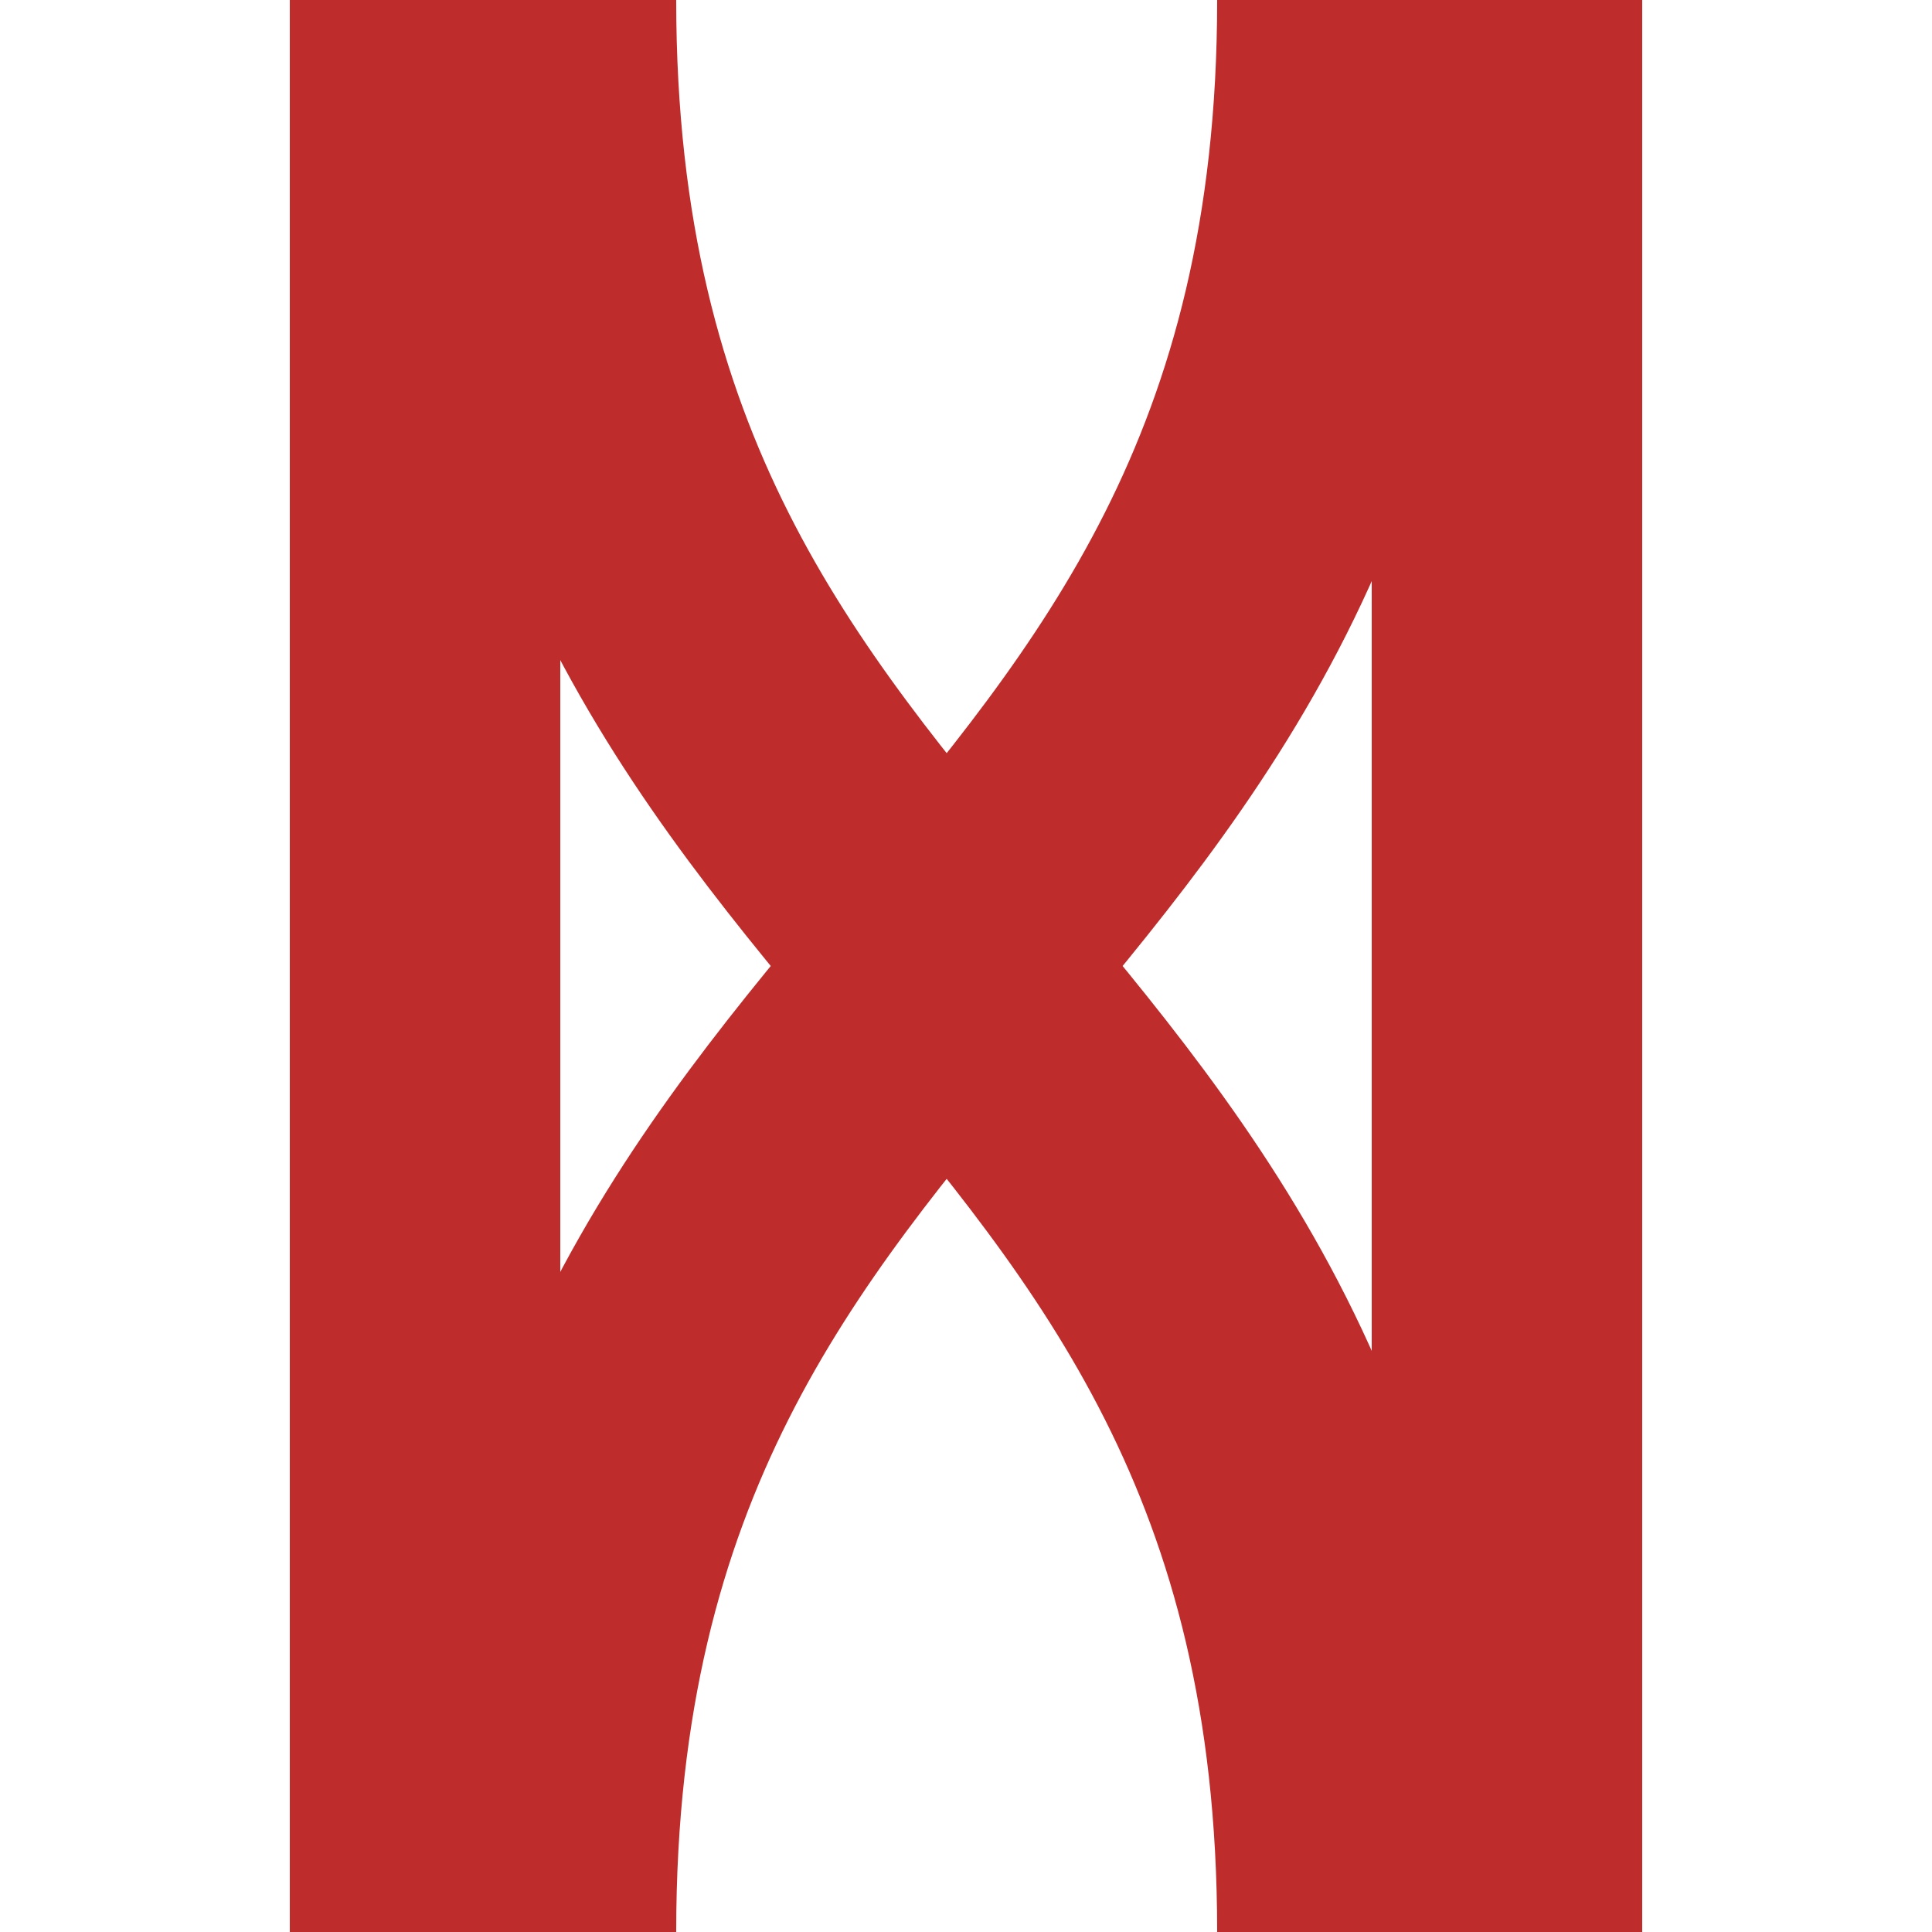
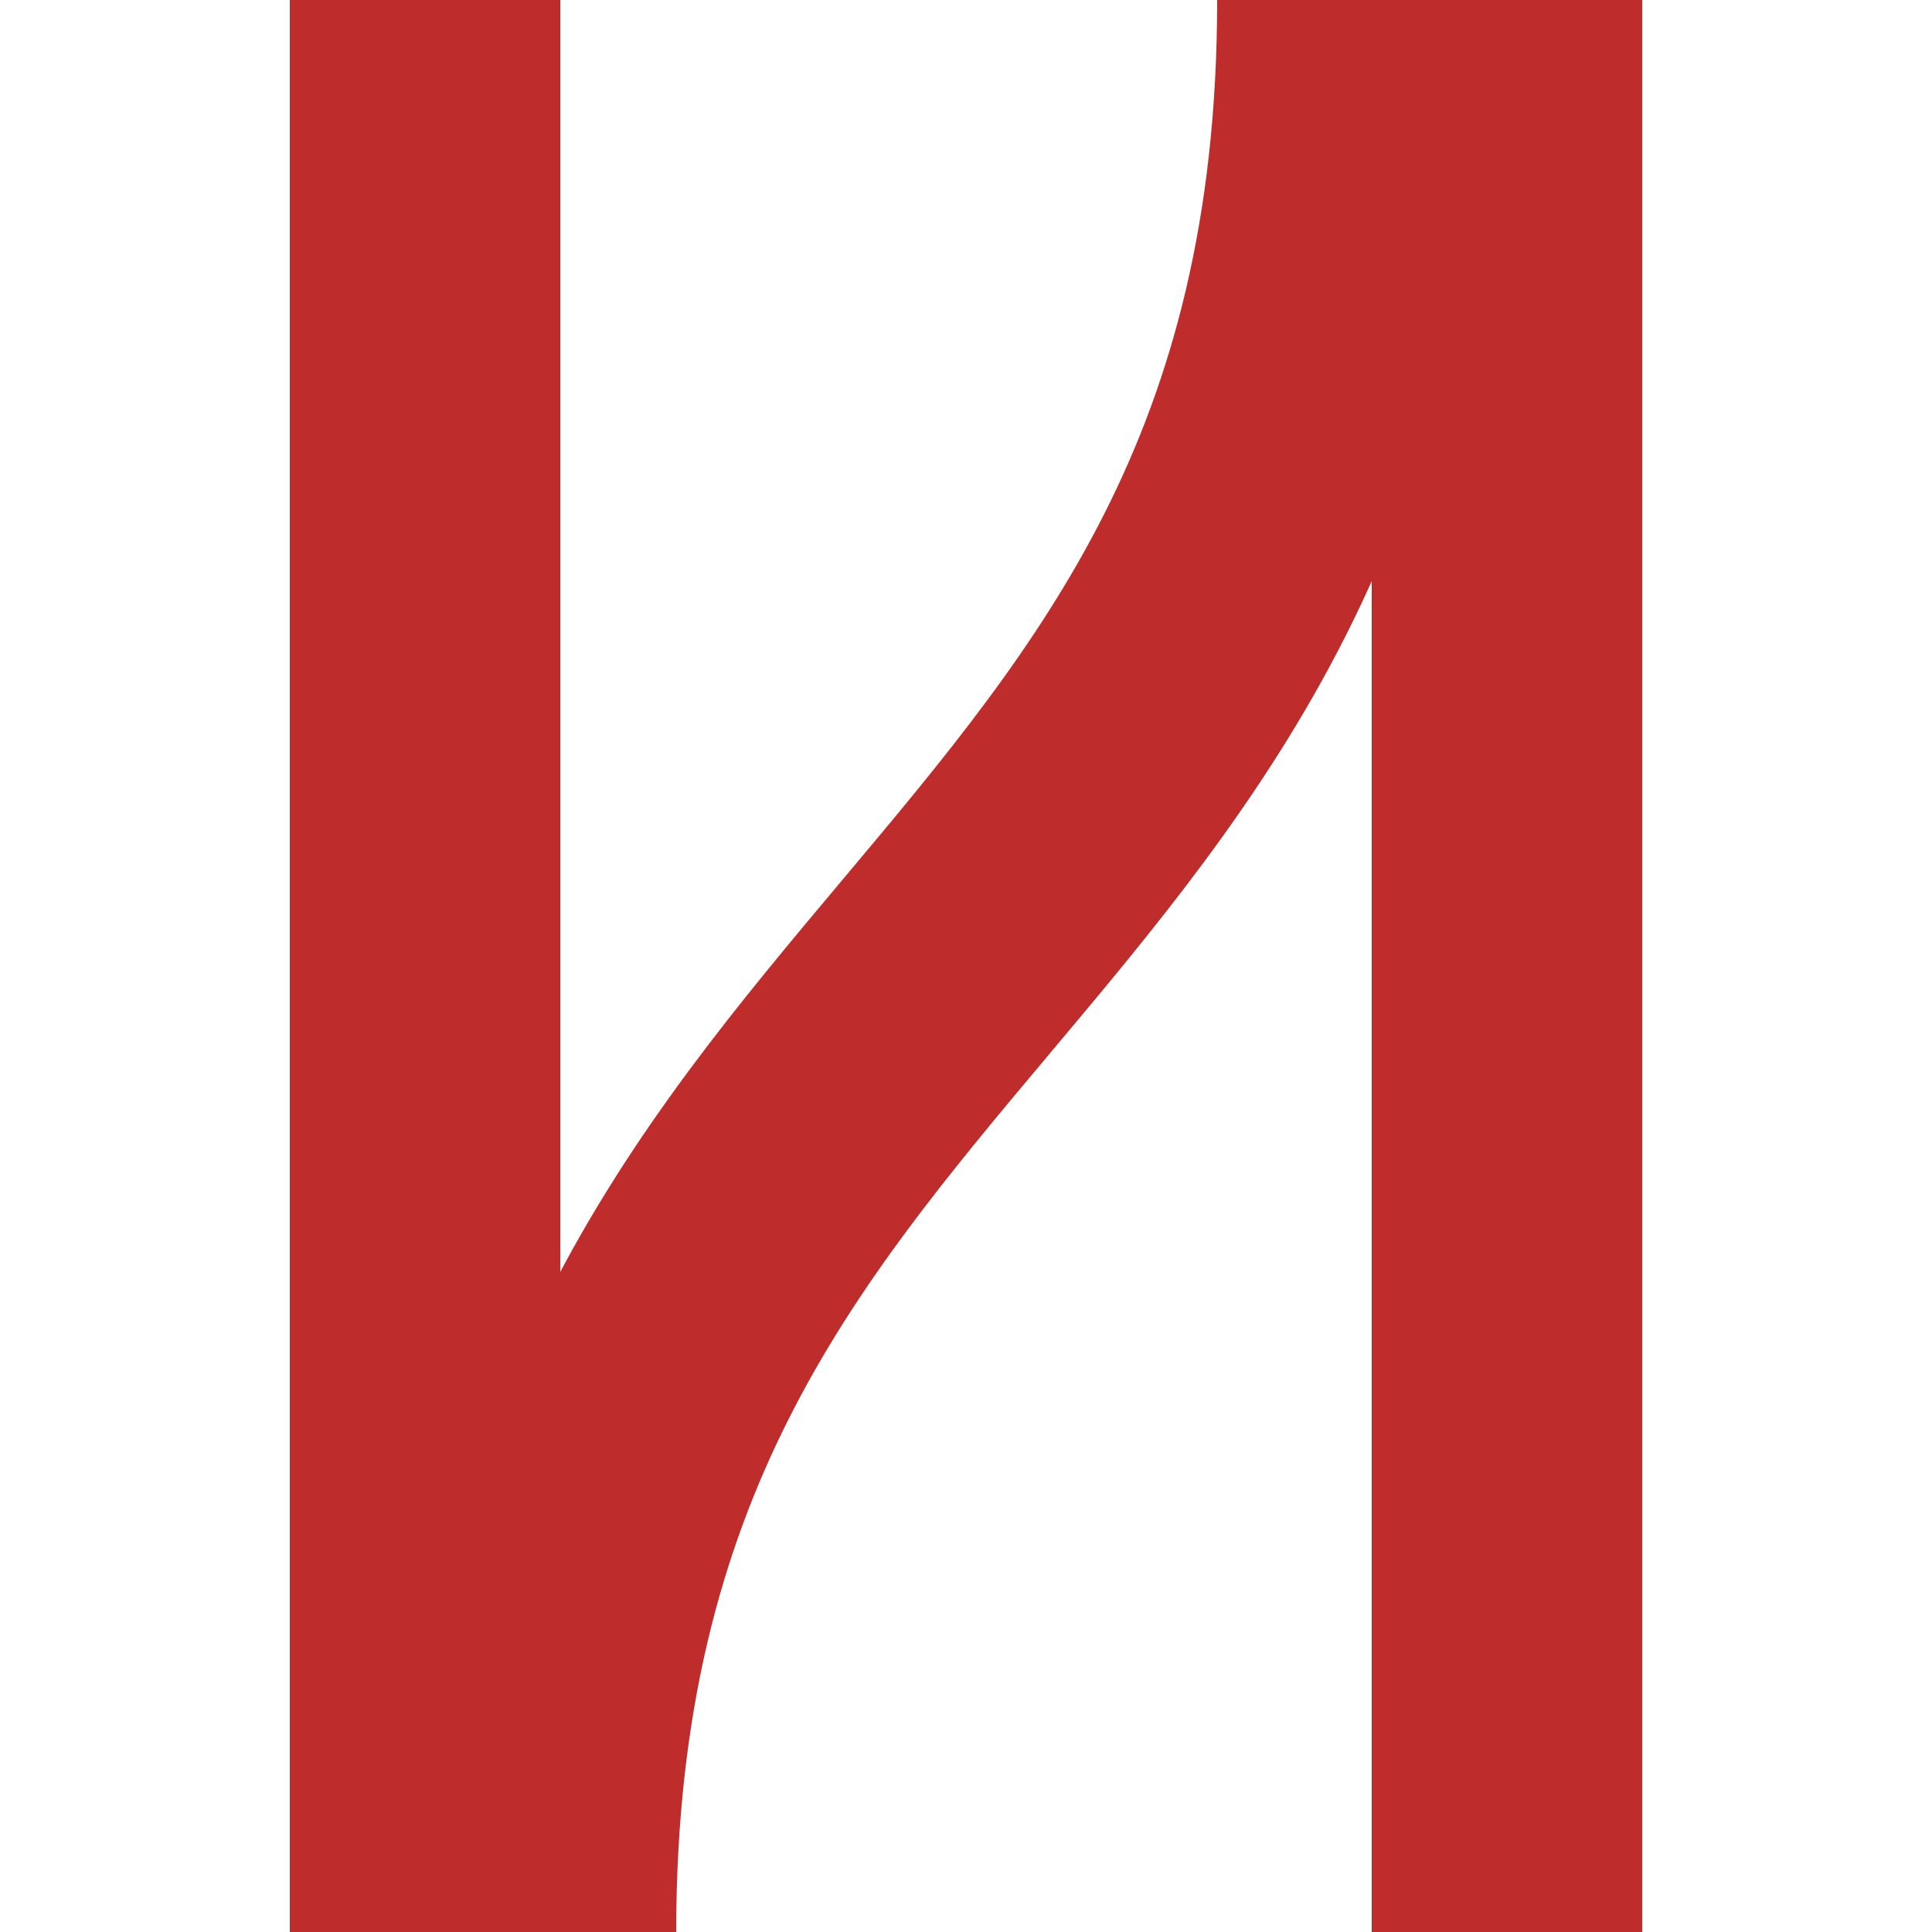
<svg xmlns="http://www.w3.org/2000/svg" width="500" height="500">
  <title>vÜST</title>
-   <path d="M 110,0 V 500 M 390,0 V 500 M 140,0 C 140,250 350,250 350,500 M 350,0 C 350,250 140,250 140,500" stroke="#be2d2c" stroke-width="70" fill="none" />
+   <path d="M 110,0 V 500 M 390,0 V 500 M 140,0 M 350,0 C 350,250 140,250 140,500" stroke="#be2d2c" stroke-width="70" fill="none" />
</svg>